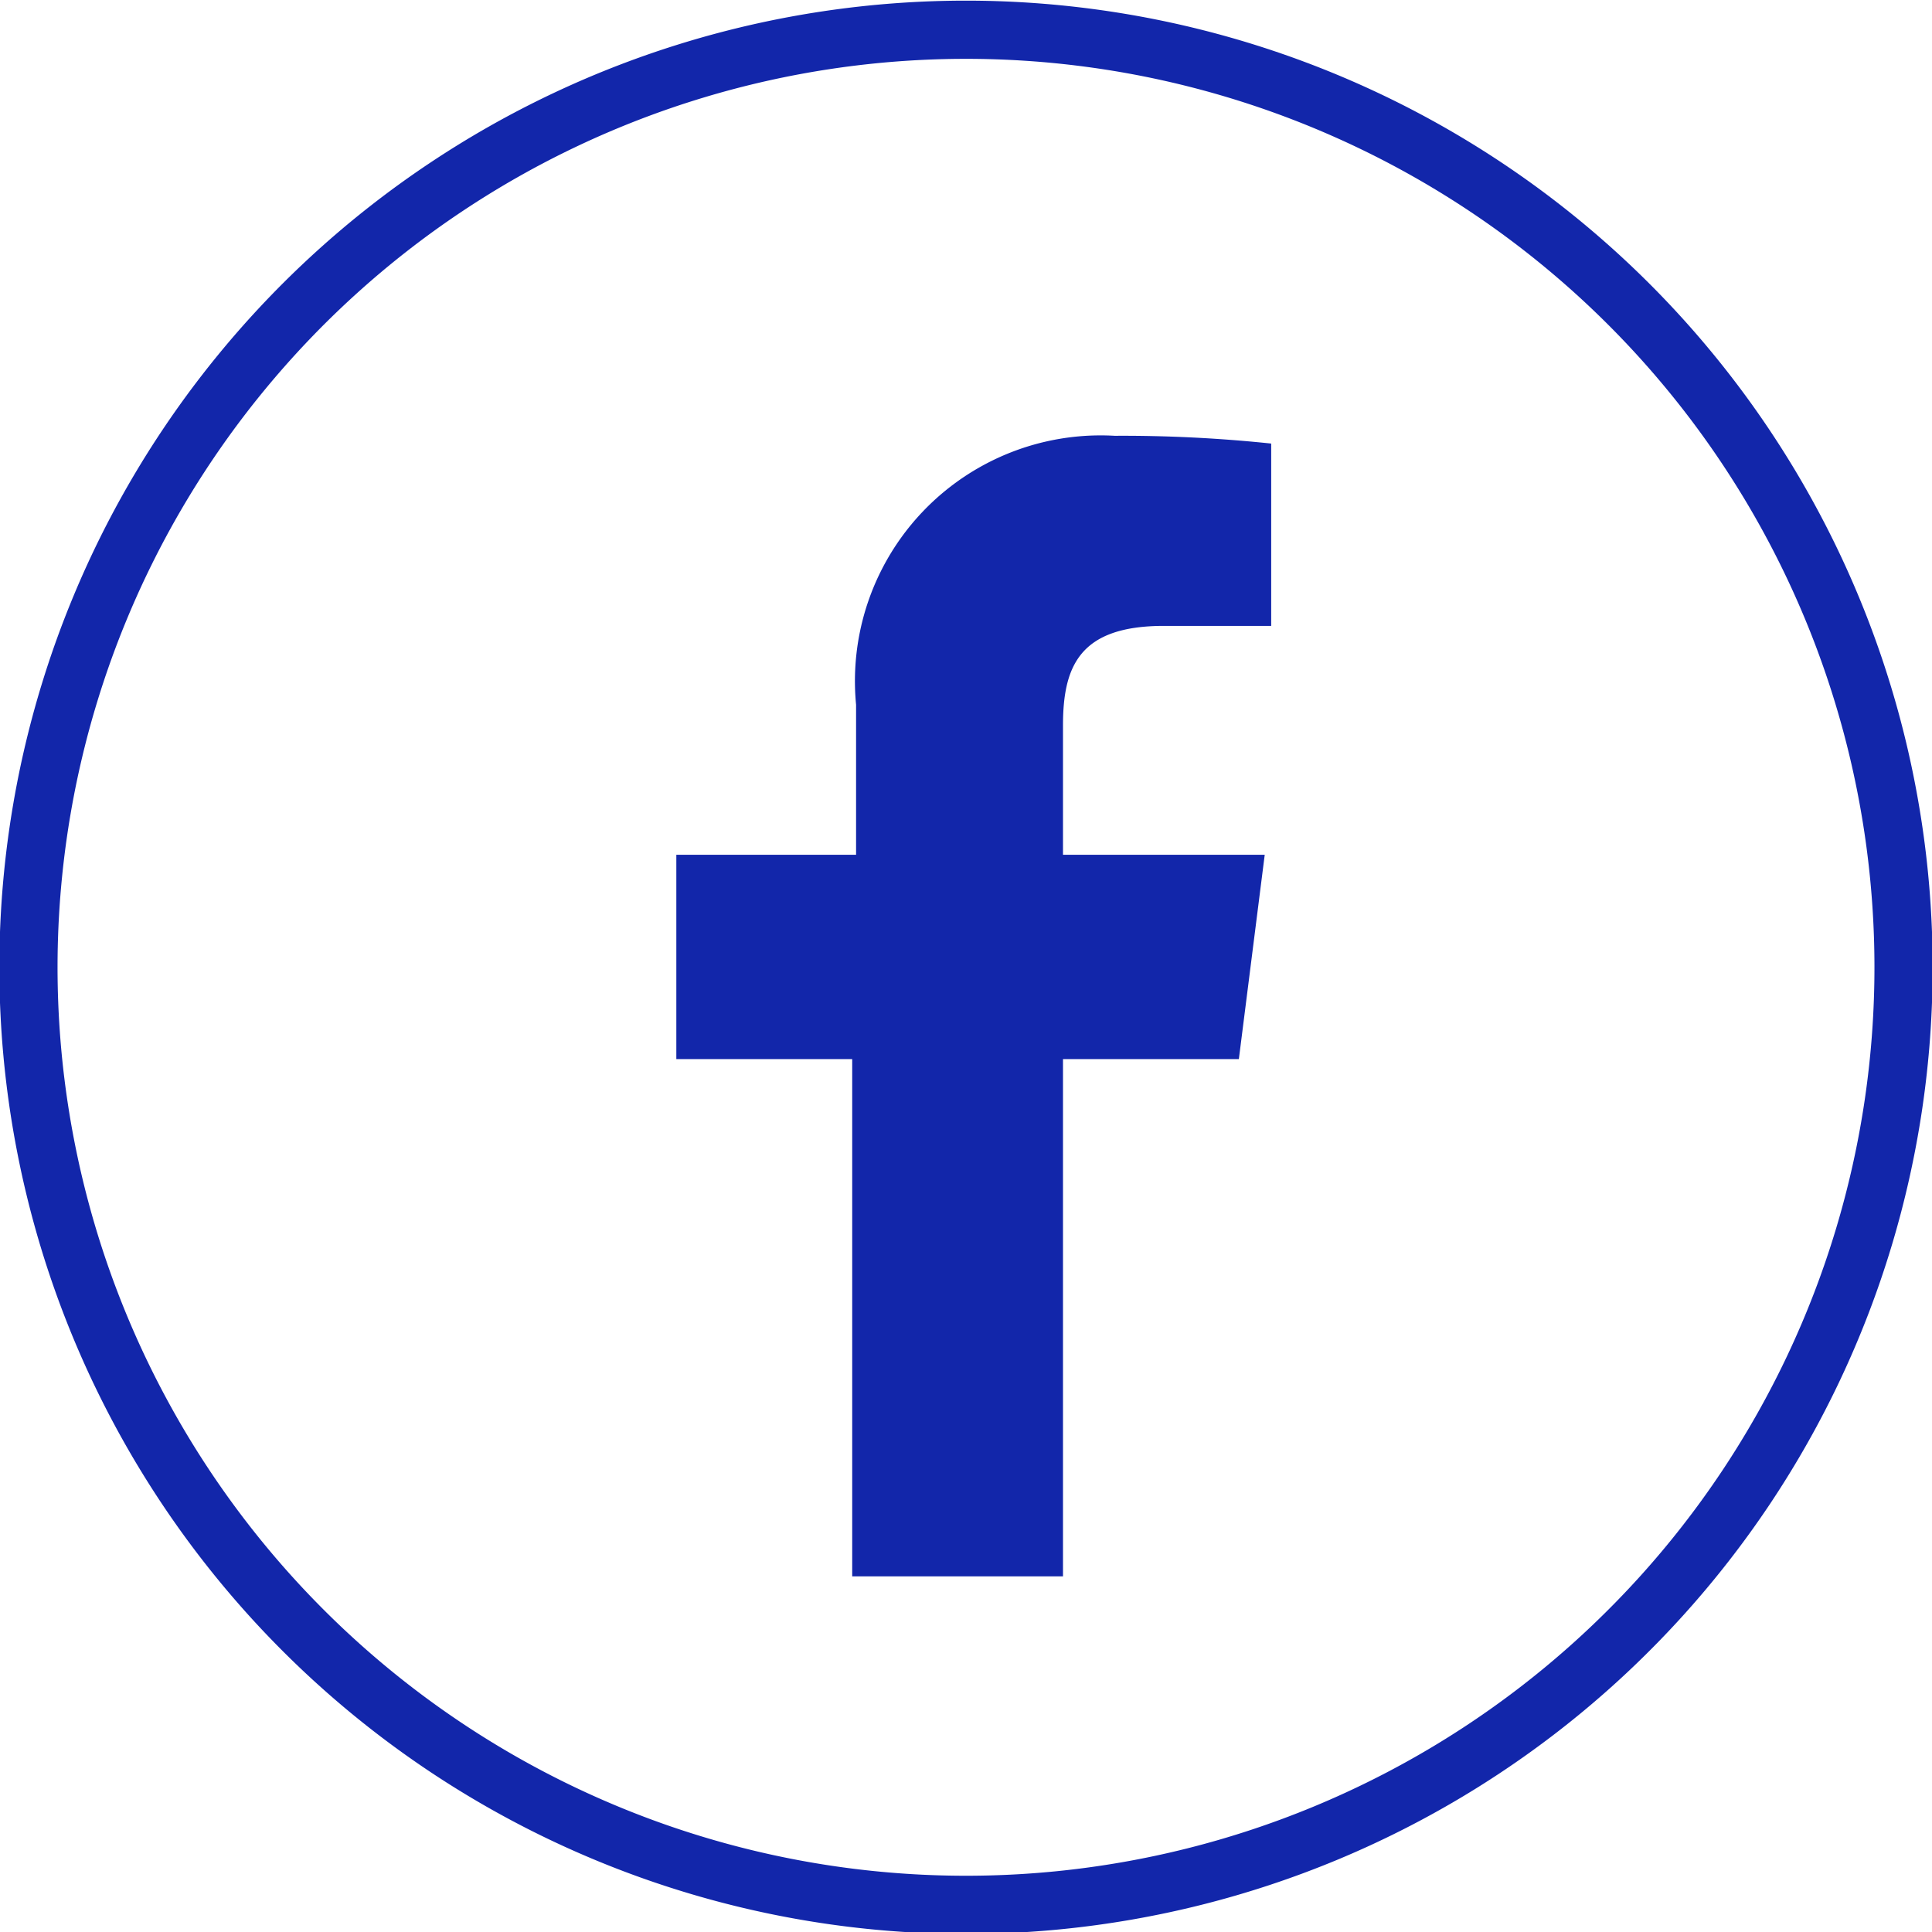
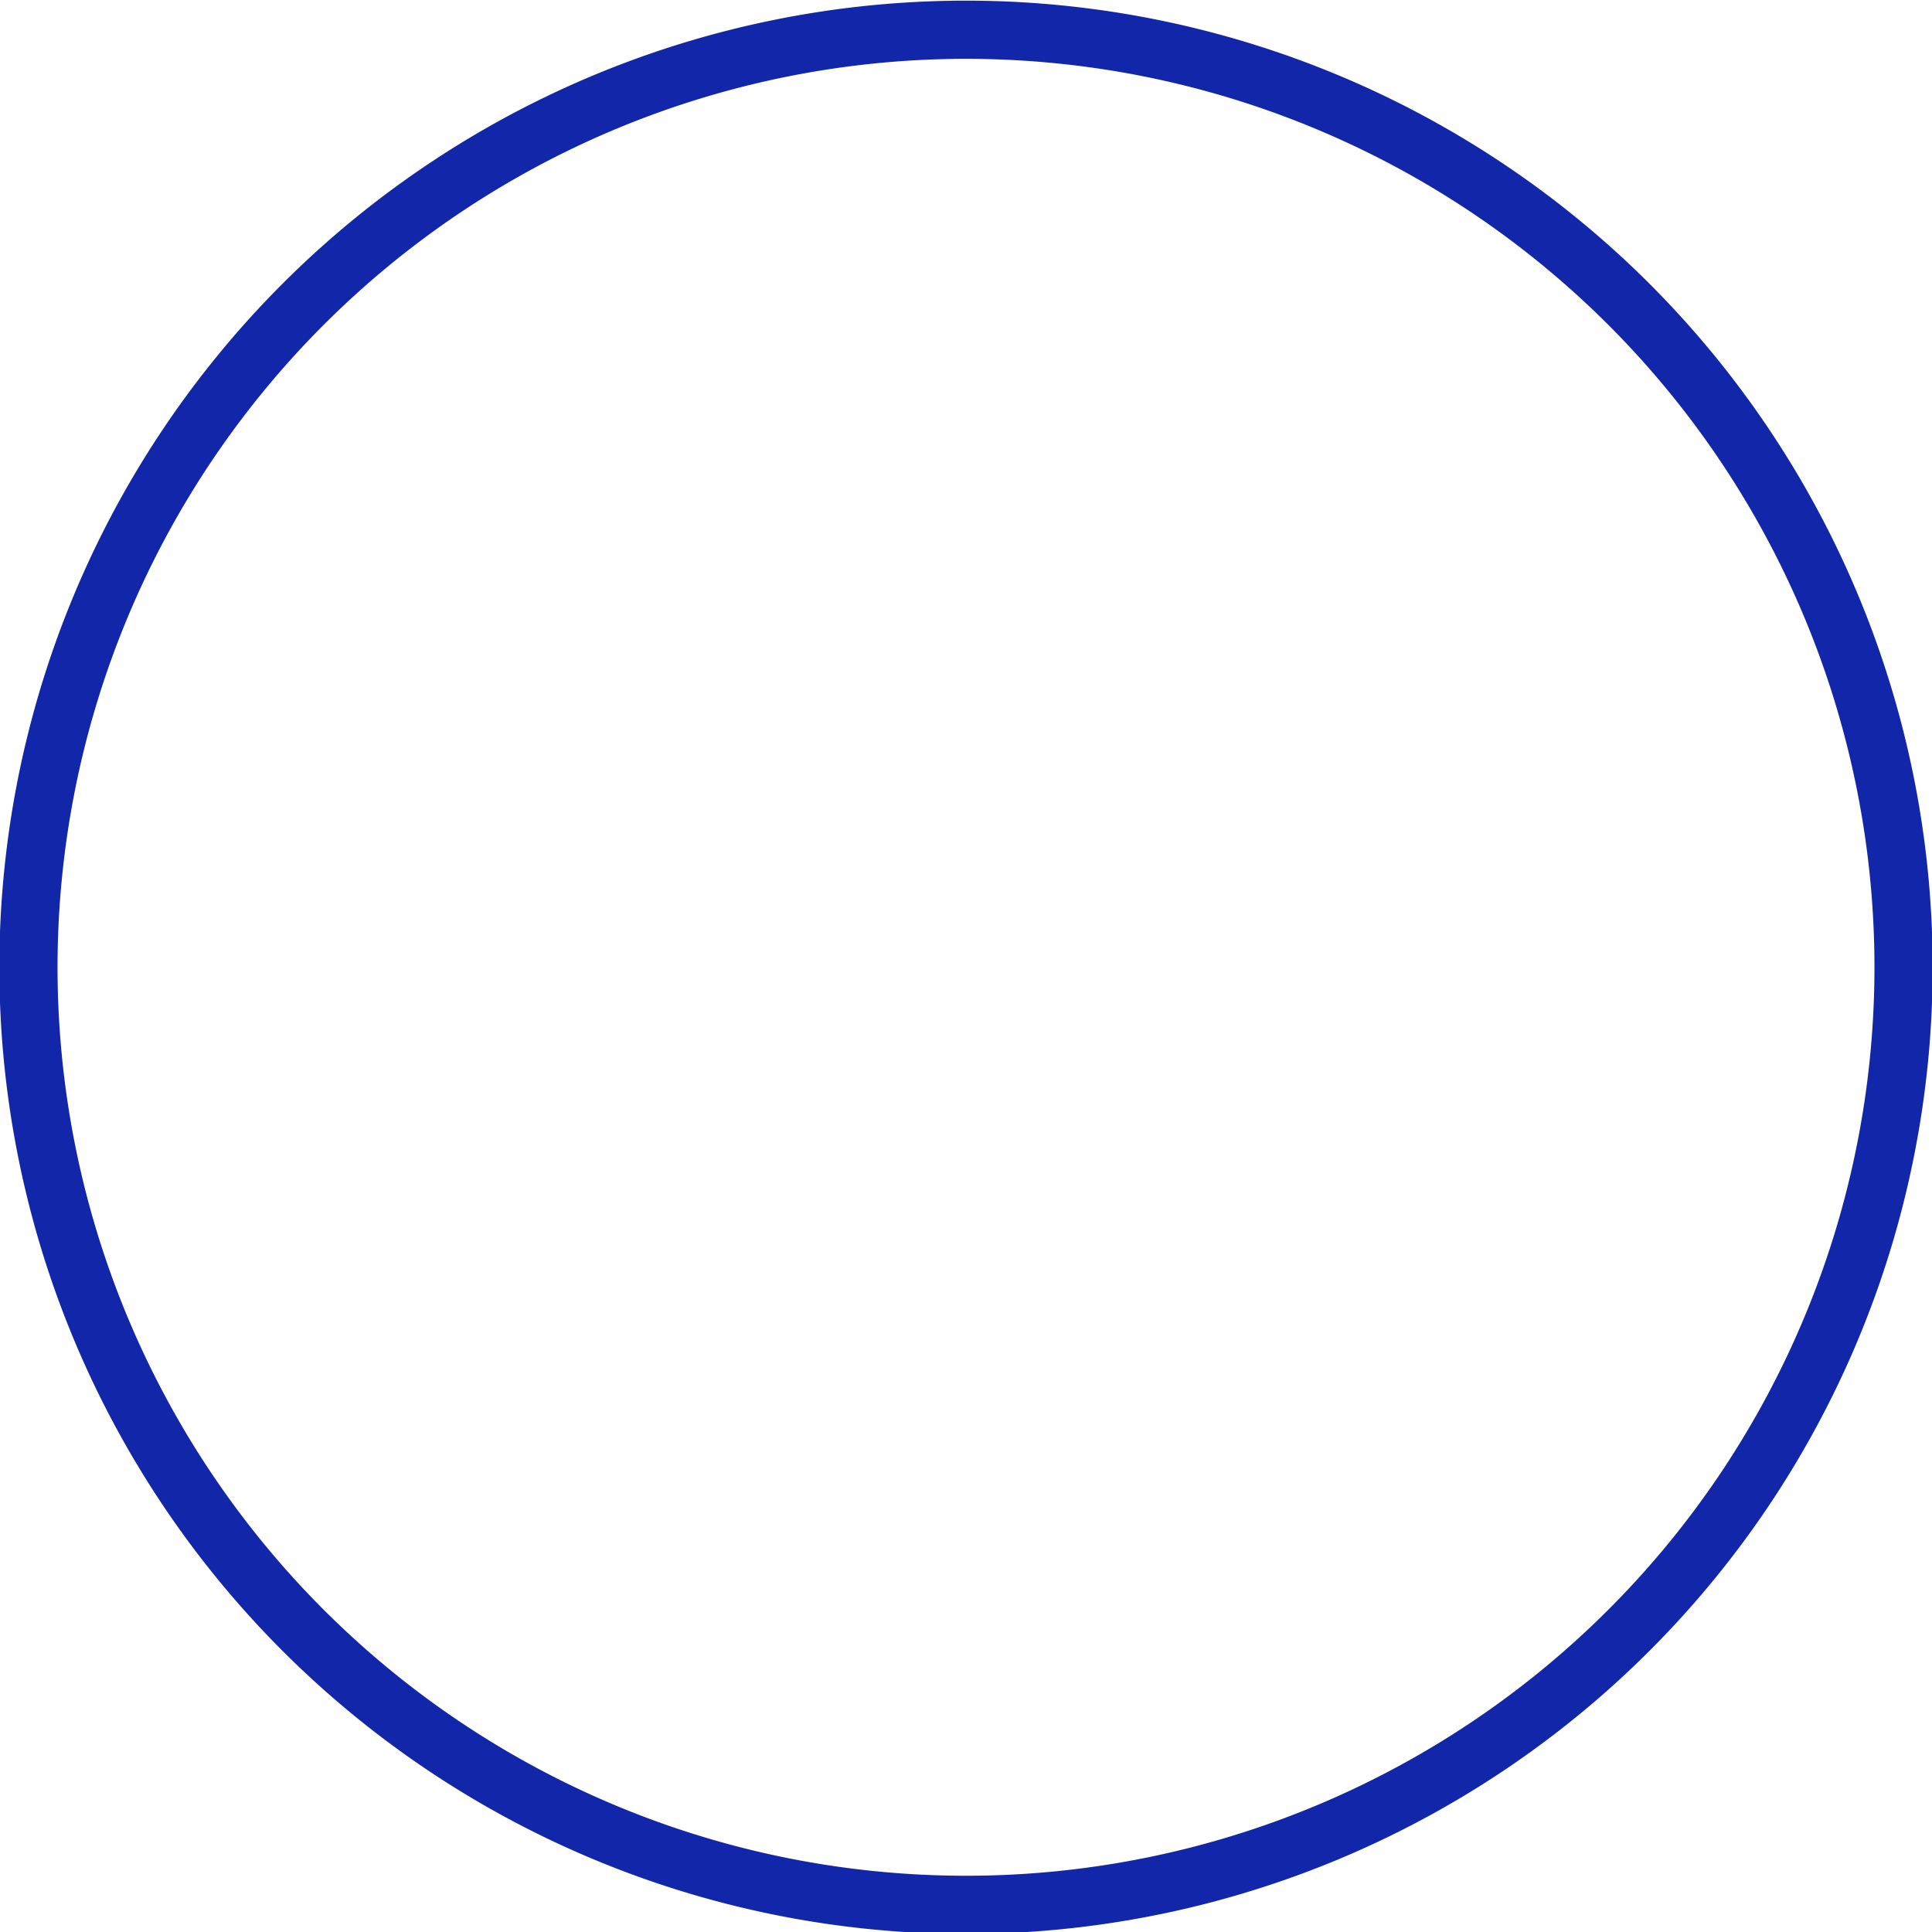
<svg xmlns="http://www.w3.org/2000/svg" viewBox="0 0 14.94 14.94">
  <defs>
    <style>.cls-1{fill:none;stroke:#1226aa;stroke-width:0.45px;}.cls-2{fill:#1226aa;}</style>
  </defs>
  <g id="Layer_2" data-name="Layer 2">
    <g id="Layer_1-2" data-name="Layer 1">
-       <path class="cls-1" d="M14.72,7.47A7.25,7.25,0,1,1,7.47.23,7.25,7.25,0,0,1,14.72,7.47Z" />
-       <path class="cls-2" d="M9.58,8.19l.2-1.58H8.22v-1c0-.46.13-.77.78-.77h.83V3.43a11,11,0,0,0-1.21-.06,1.9,1.9,0,0,0-2,2.08V6.61H5.23V8.19H6.59v4H8.22v-4Z" />
+       <path class="cls-1" d="M14.72,7.47A7.25,7.25,0,1,1,7.47.23,7.25,7.25,0,0,1,14.72,7.47" />
    </g>
  </g>
</svg>